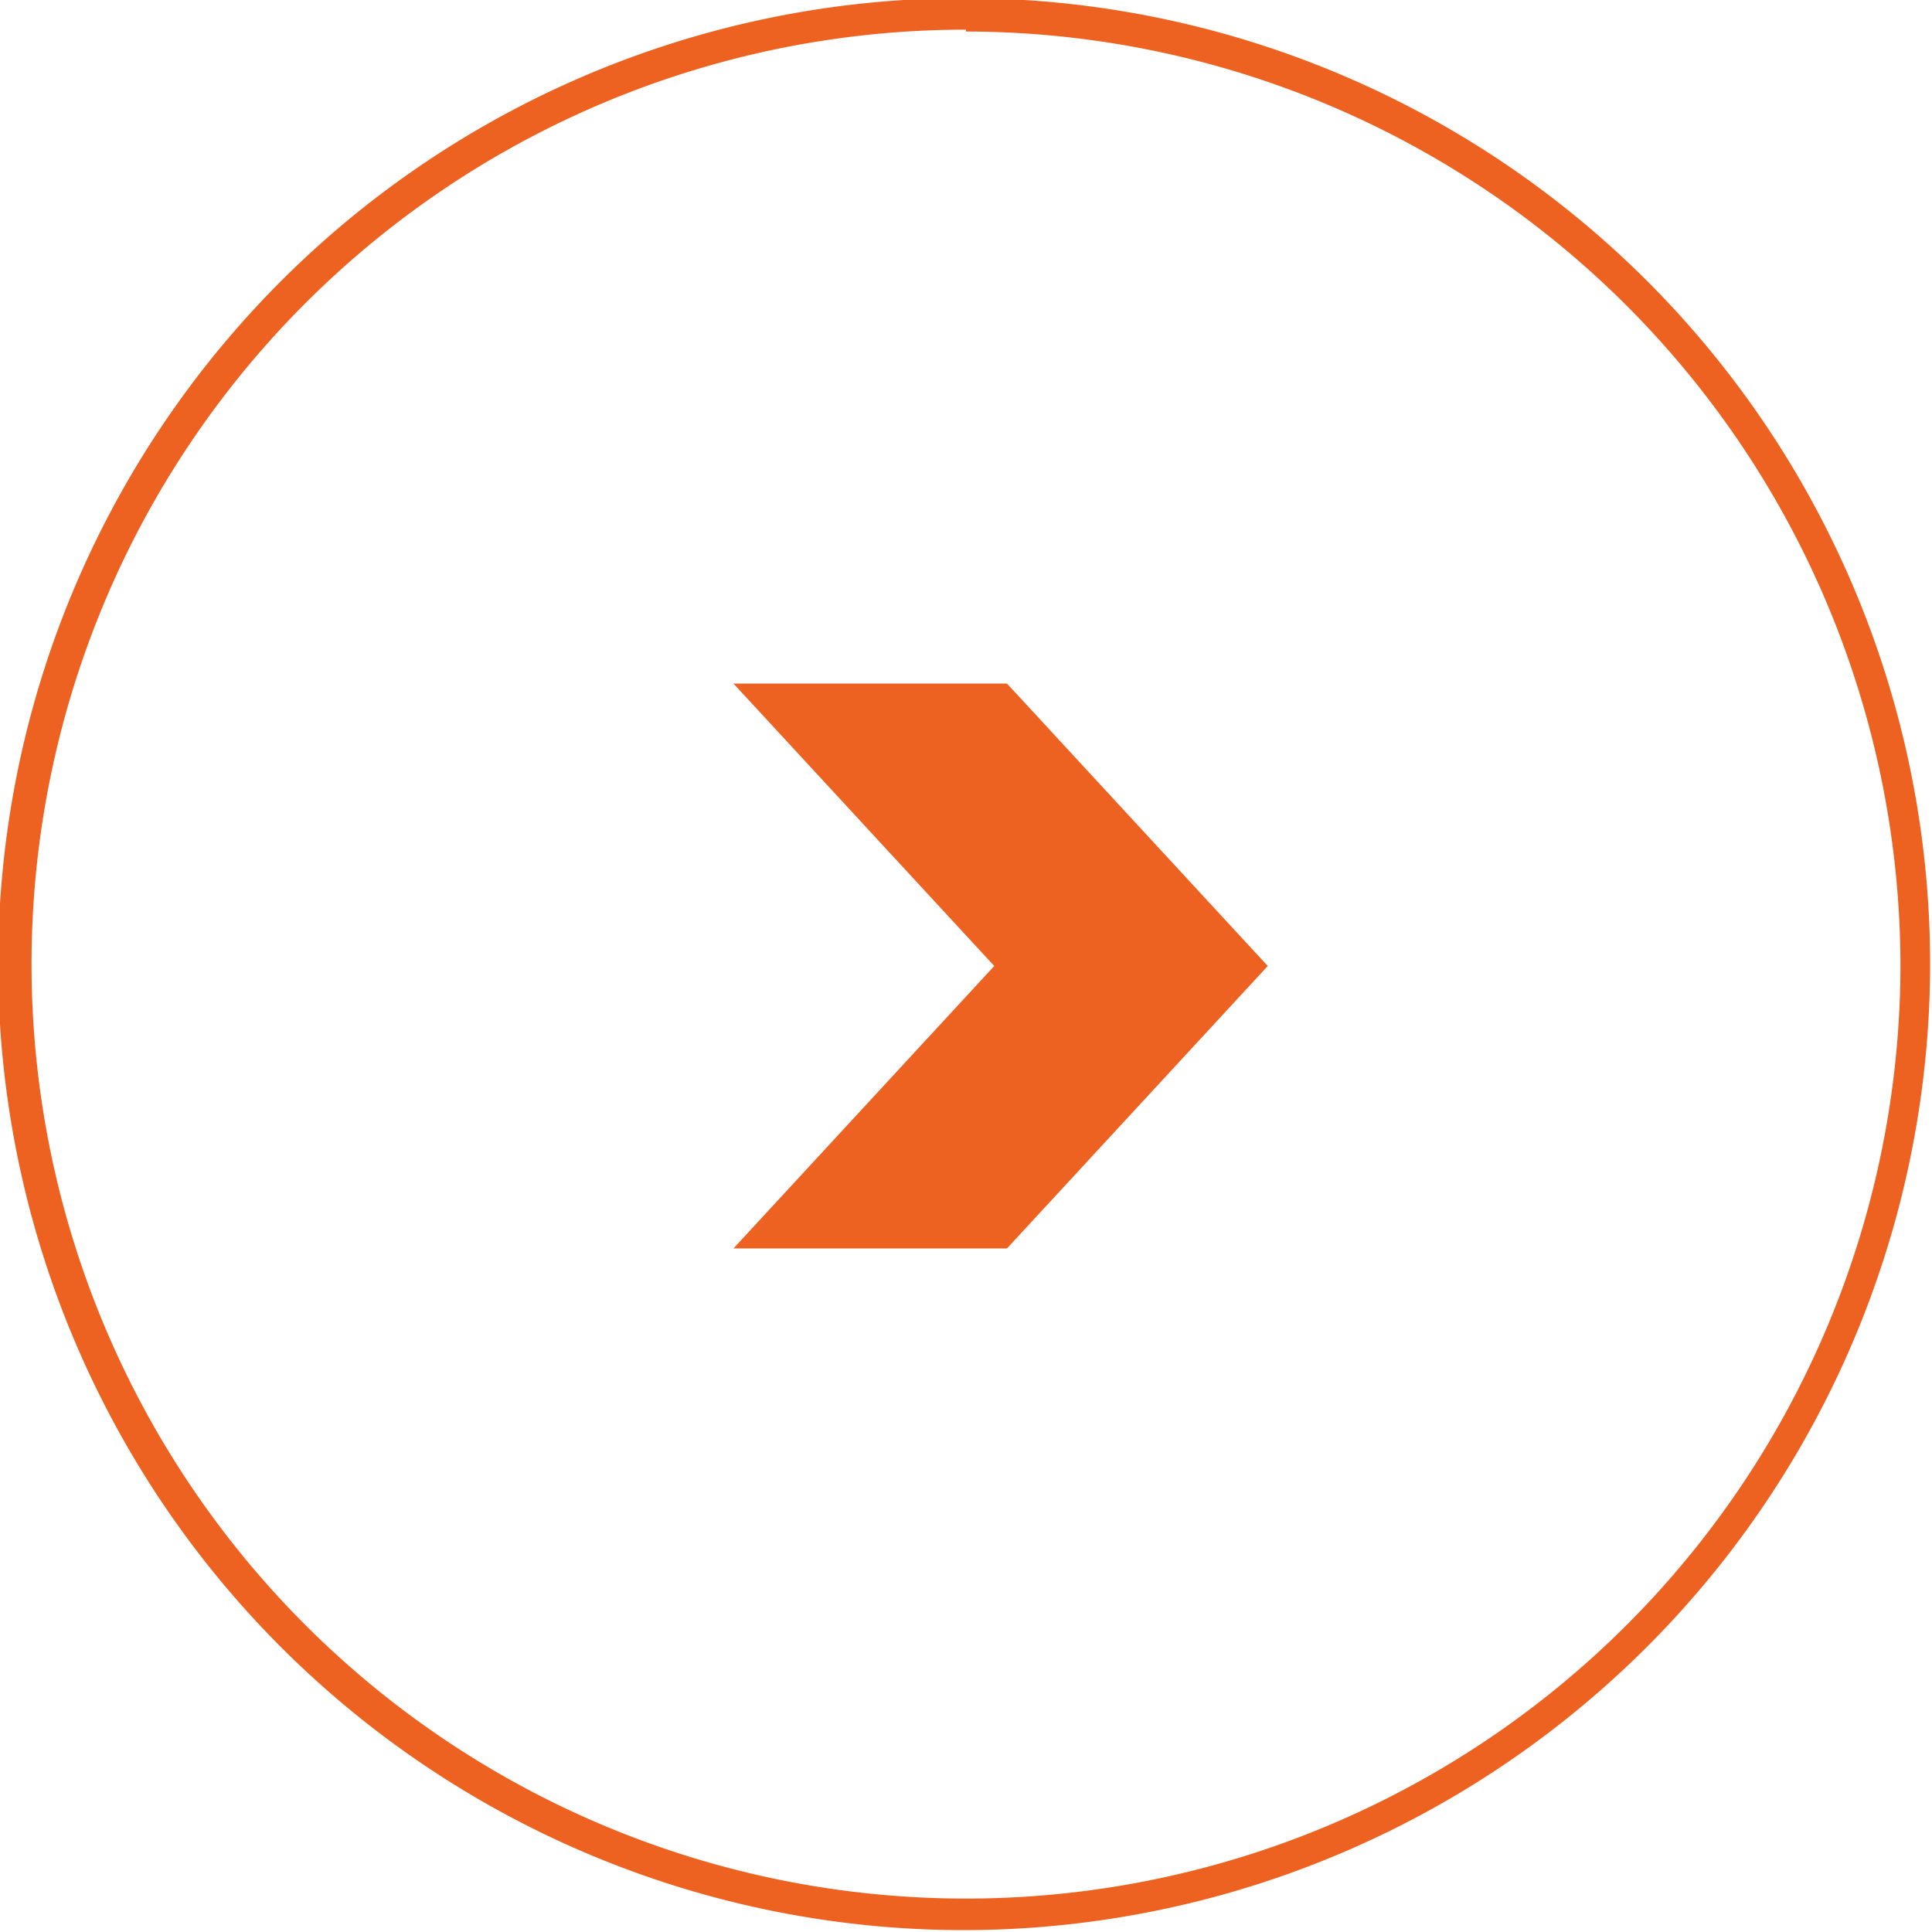
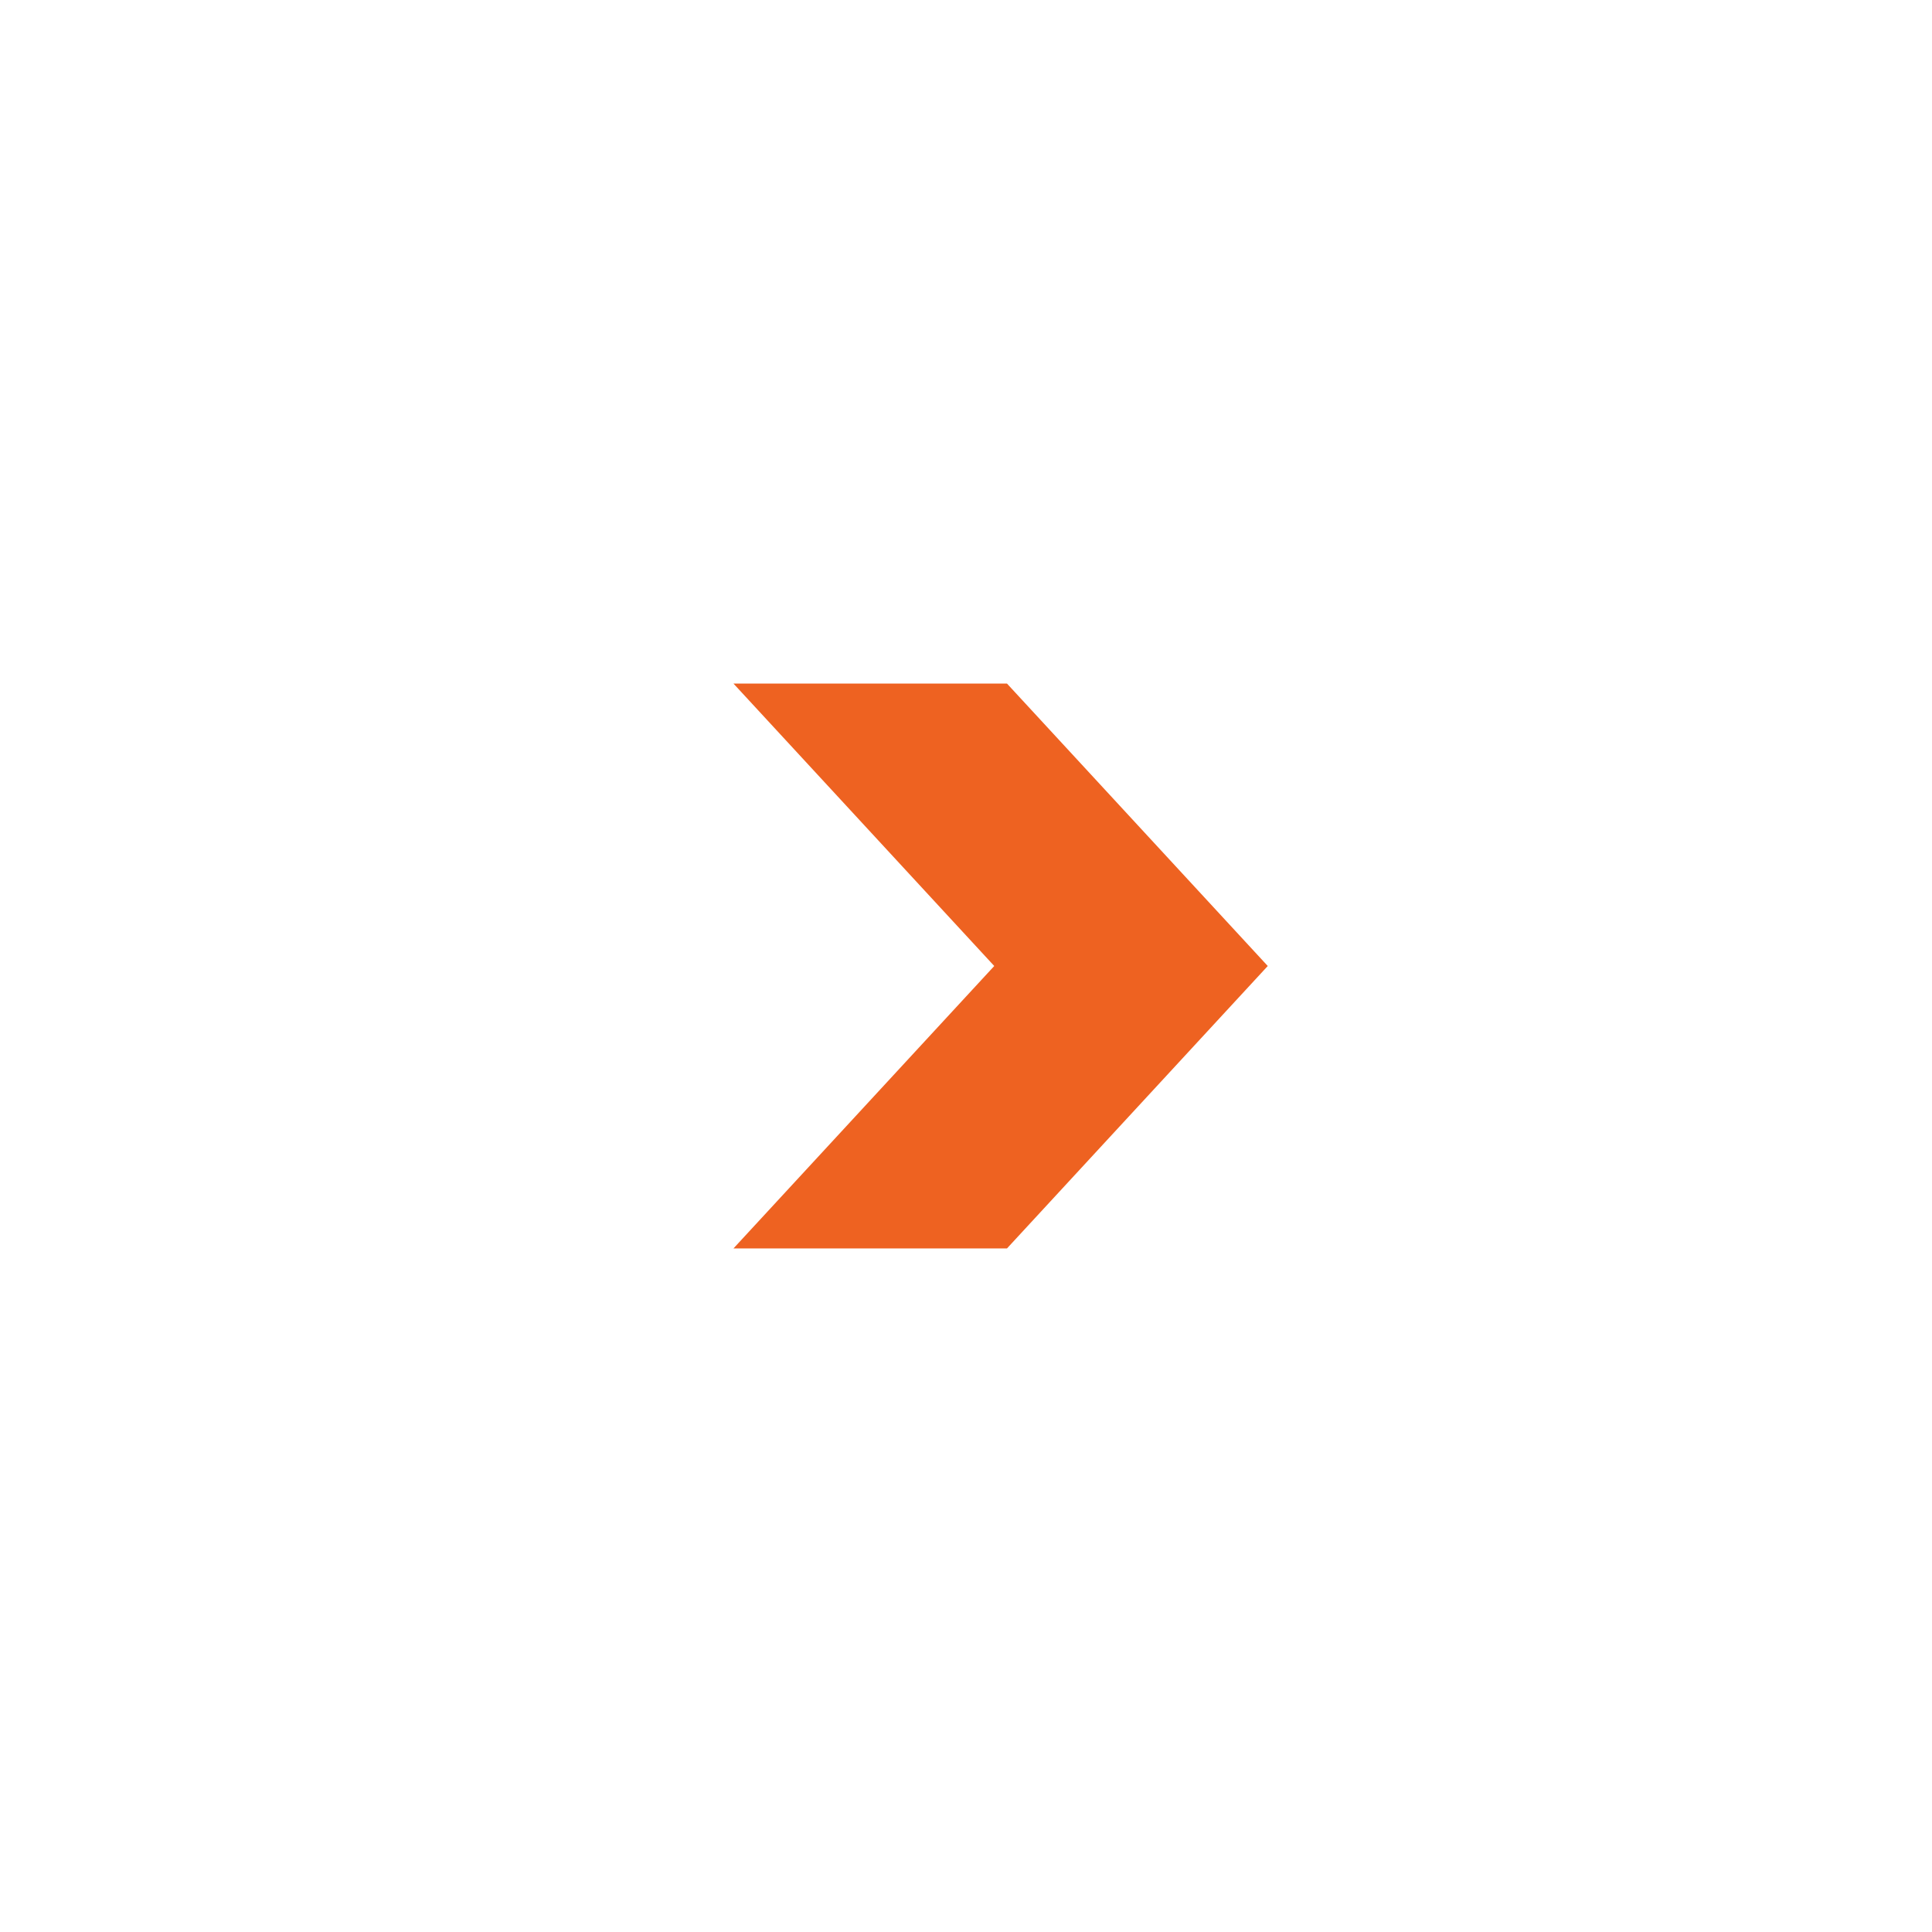
<svg xmlns="http://www.w3.org/2000/svg" id="Layer_1" data-name="Layer 1" viewBox="0 0 41.04 41.04">
  <defs>
    <style>.cls-1{fill:#ee6221;}</style>
  </defs>
  <title>hmpg-arrow1</title>
-   <path class="cls-1" d="M20.52,41A20.52,20.52,0,1,1,41,20.52,20.54,20.54,0,0,1,20.52,41Zm0-40.37A19.85,19.85,0,1,0,40.37,20.52,19.87,19.87,0,0,0,20.52.67Z" />
  <path class="cls-1" d="M15.58,26.52l5.54-6-5.54-6h5.81l5.54,6-5.54,6Z" />
</svg>